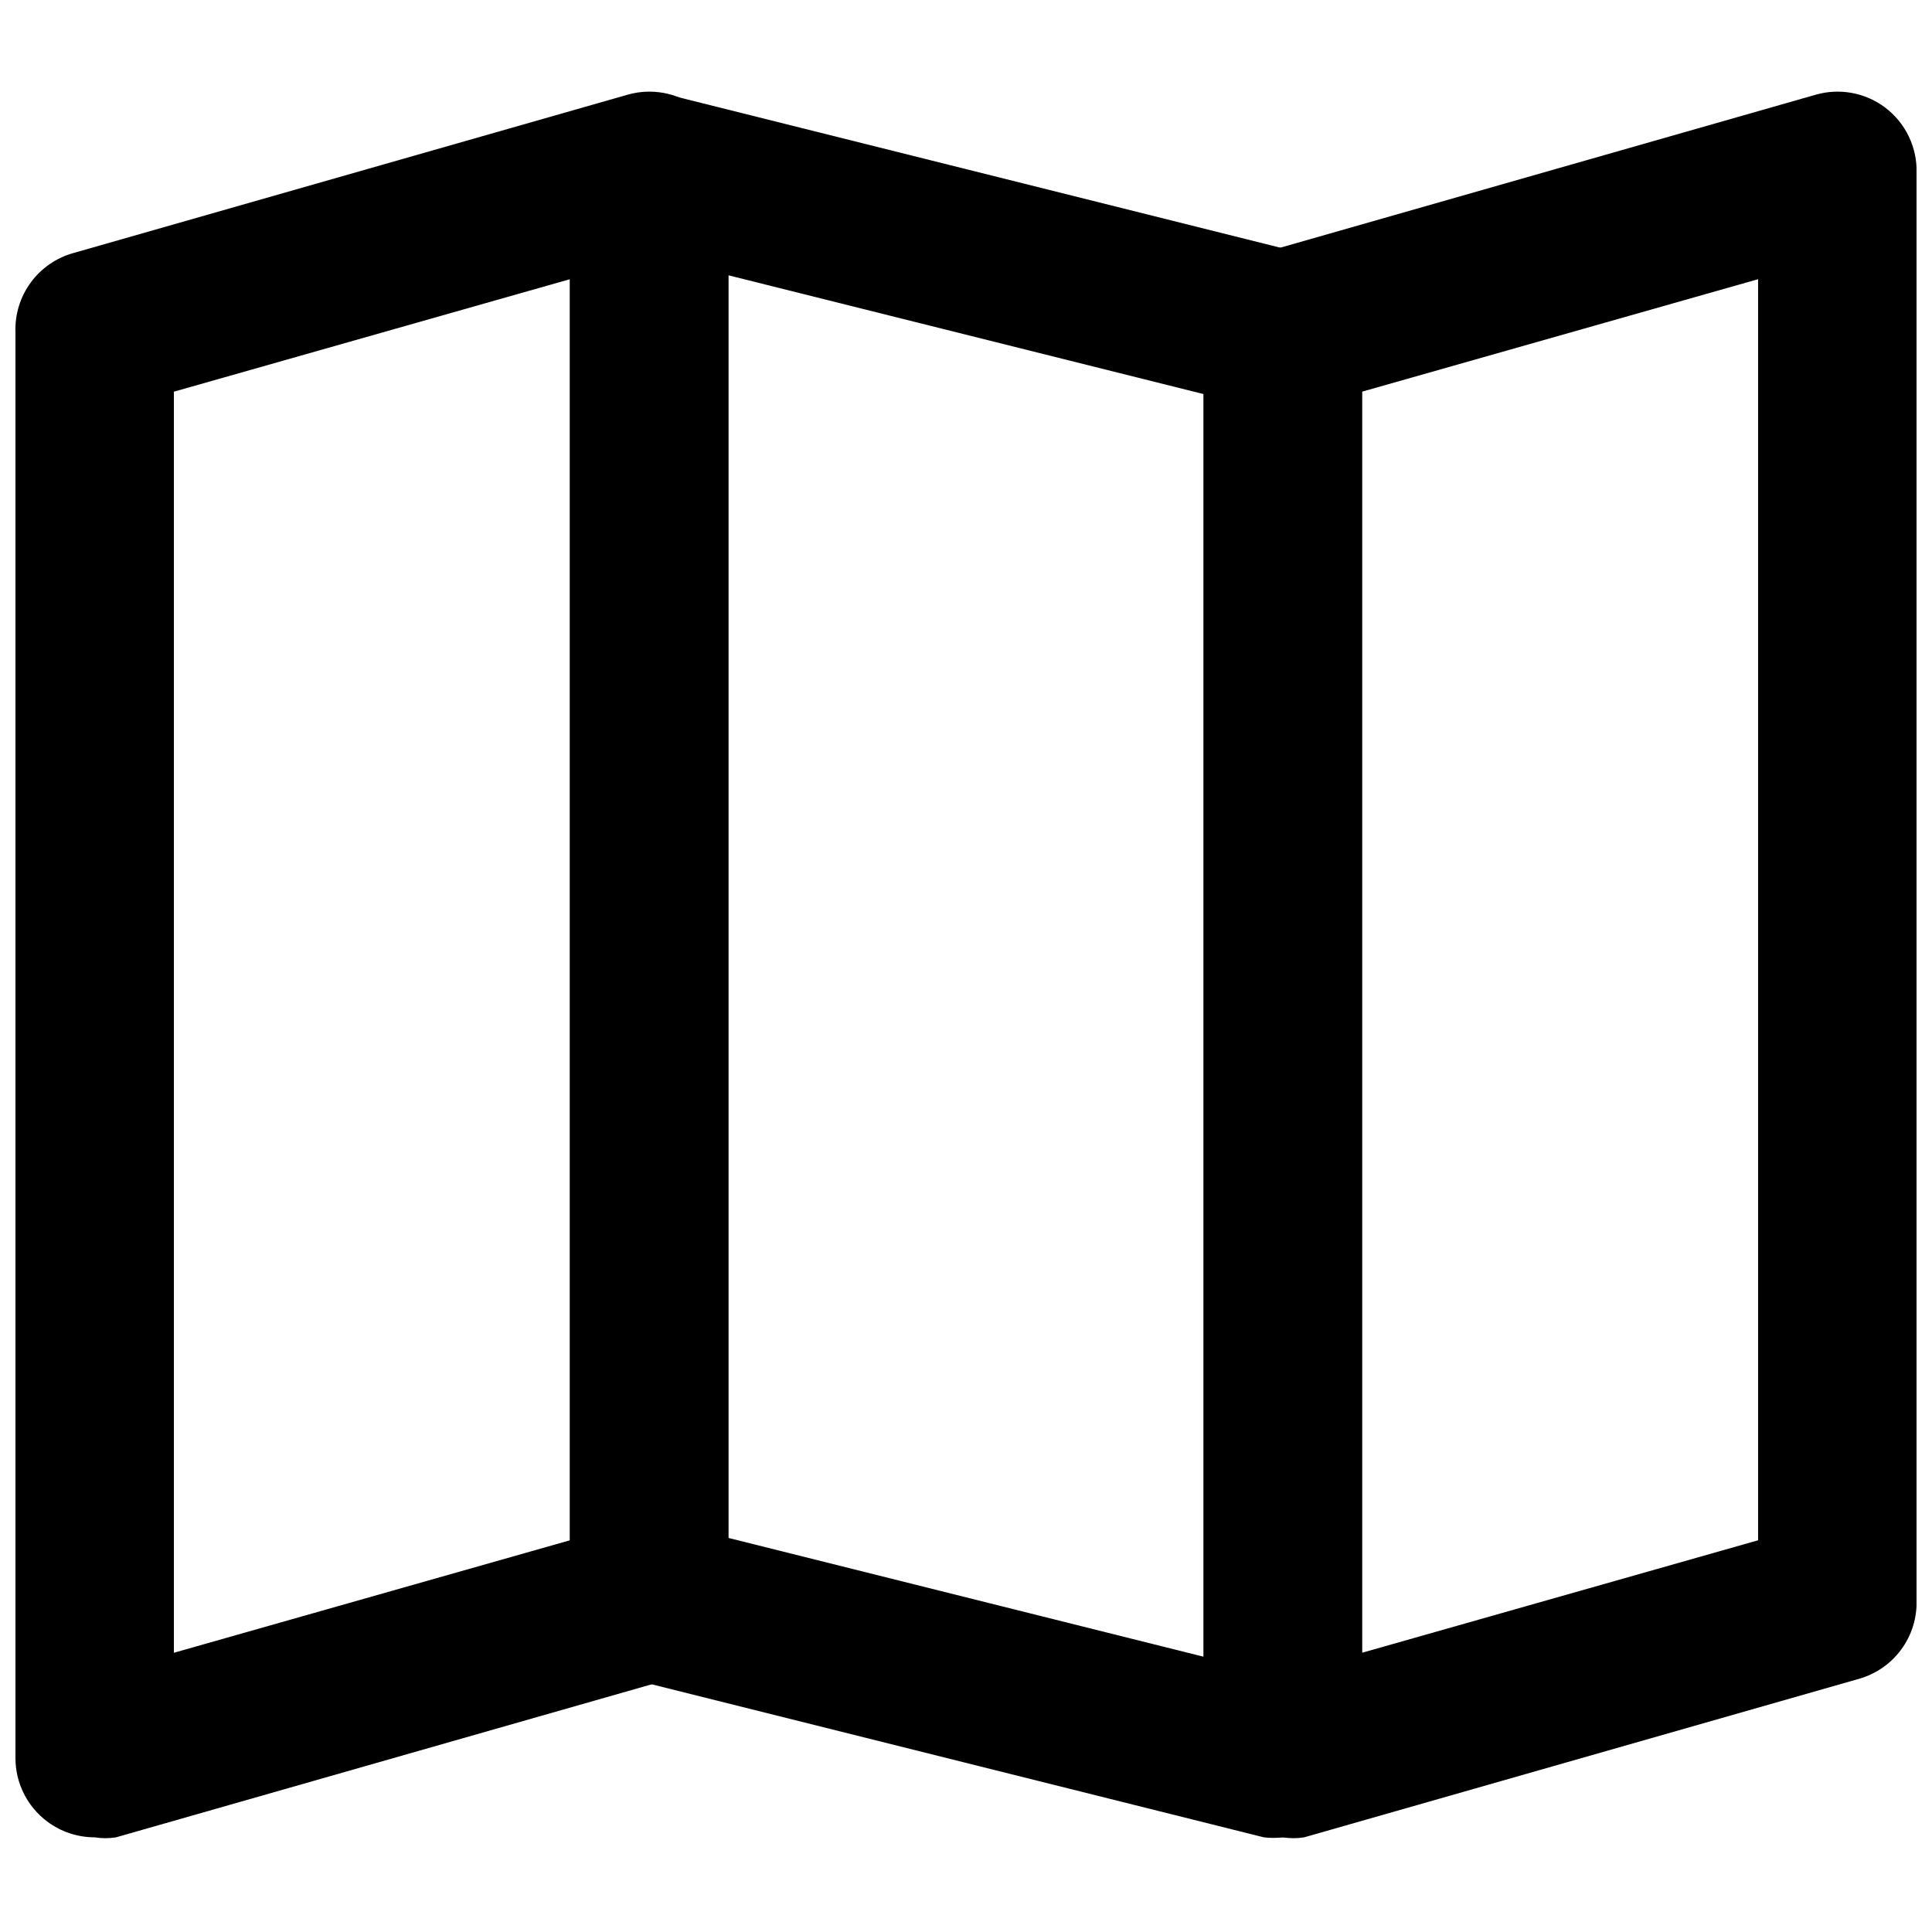
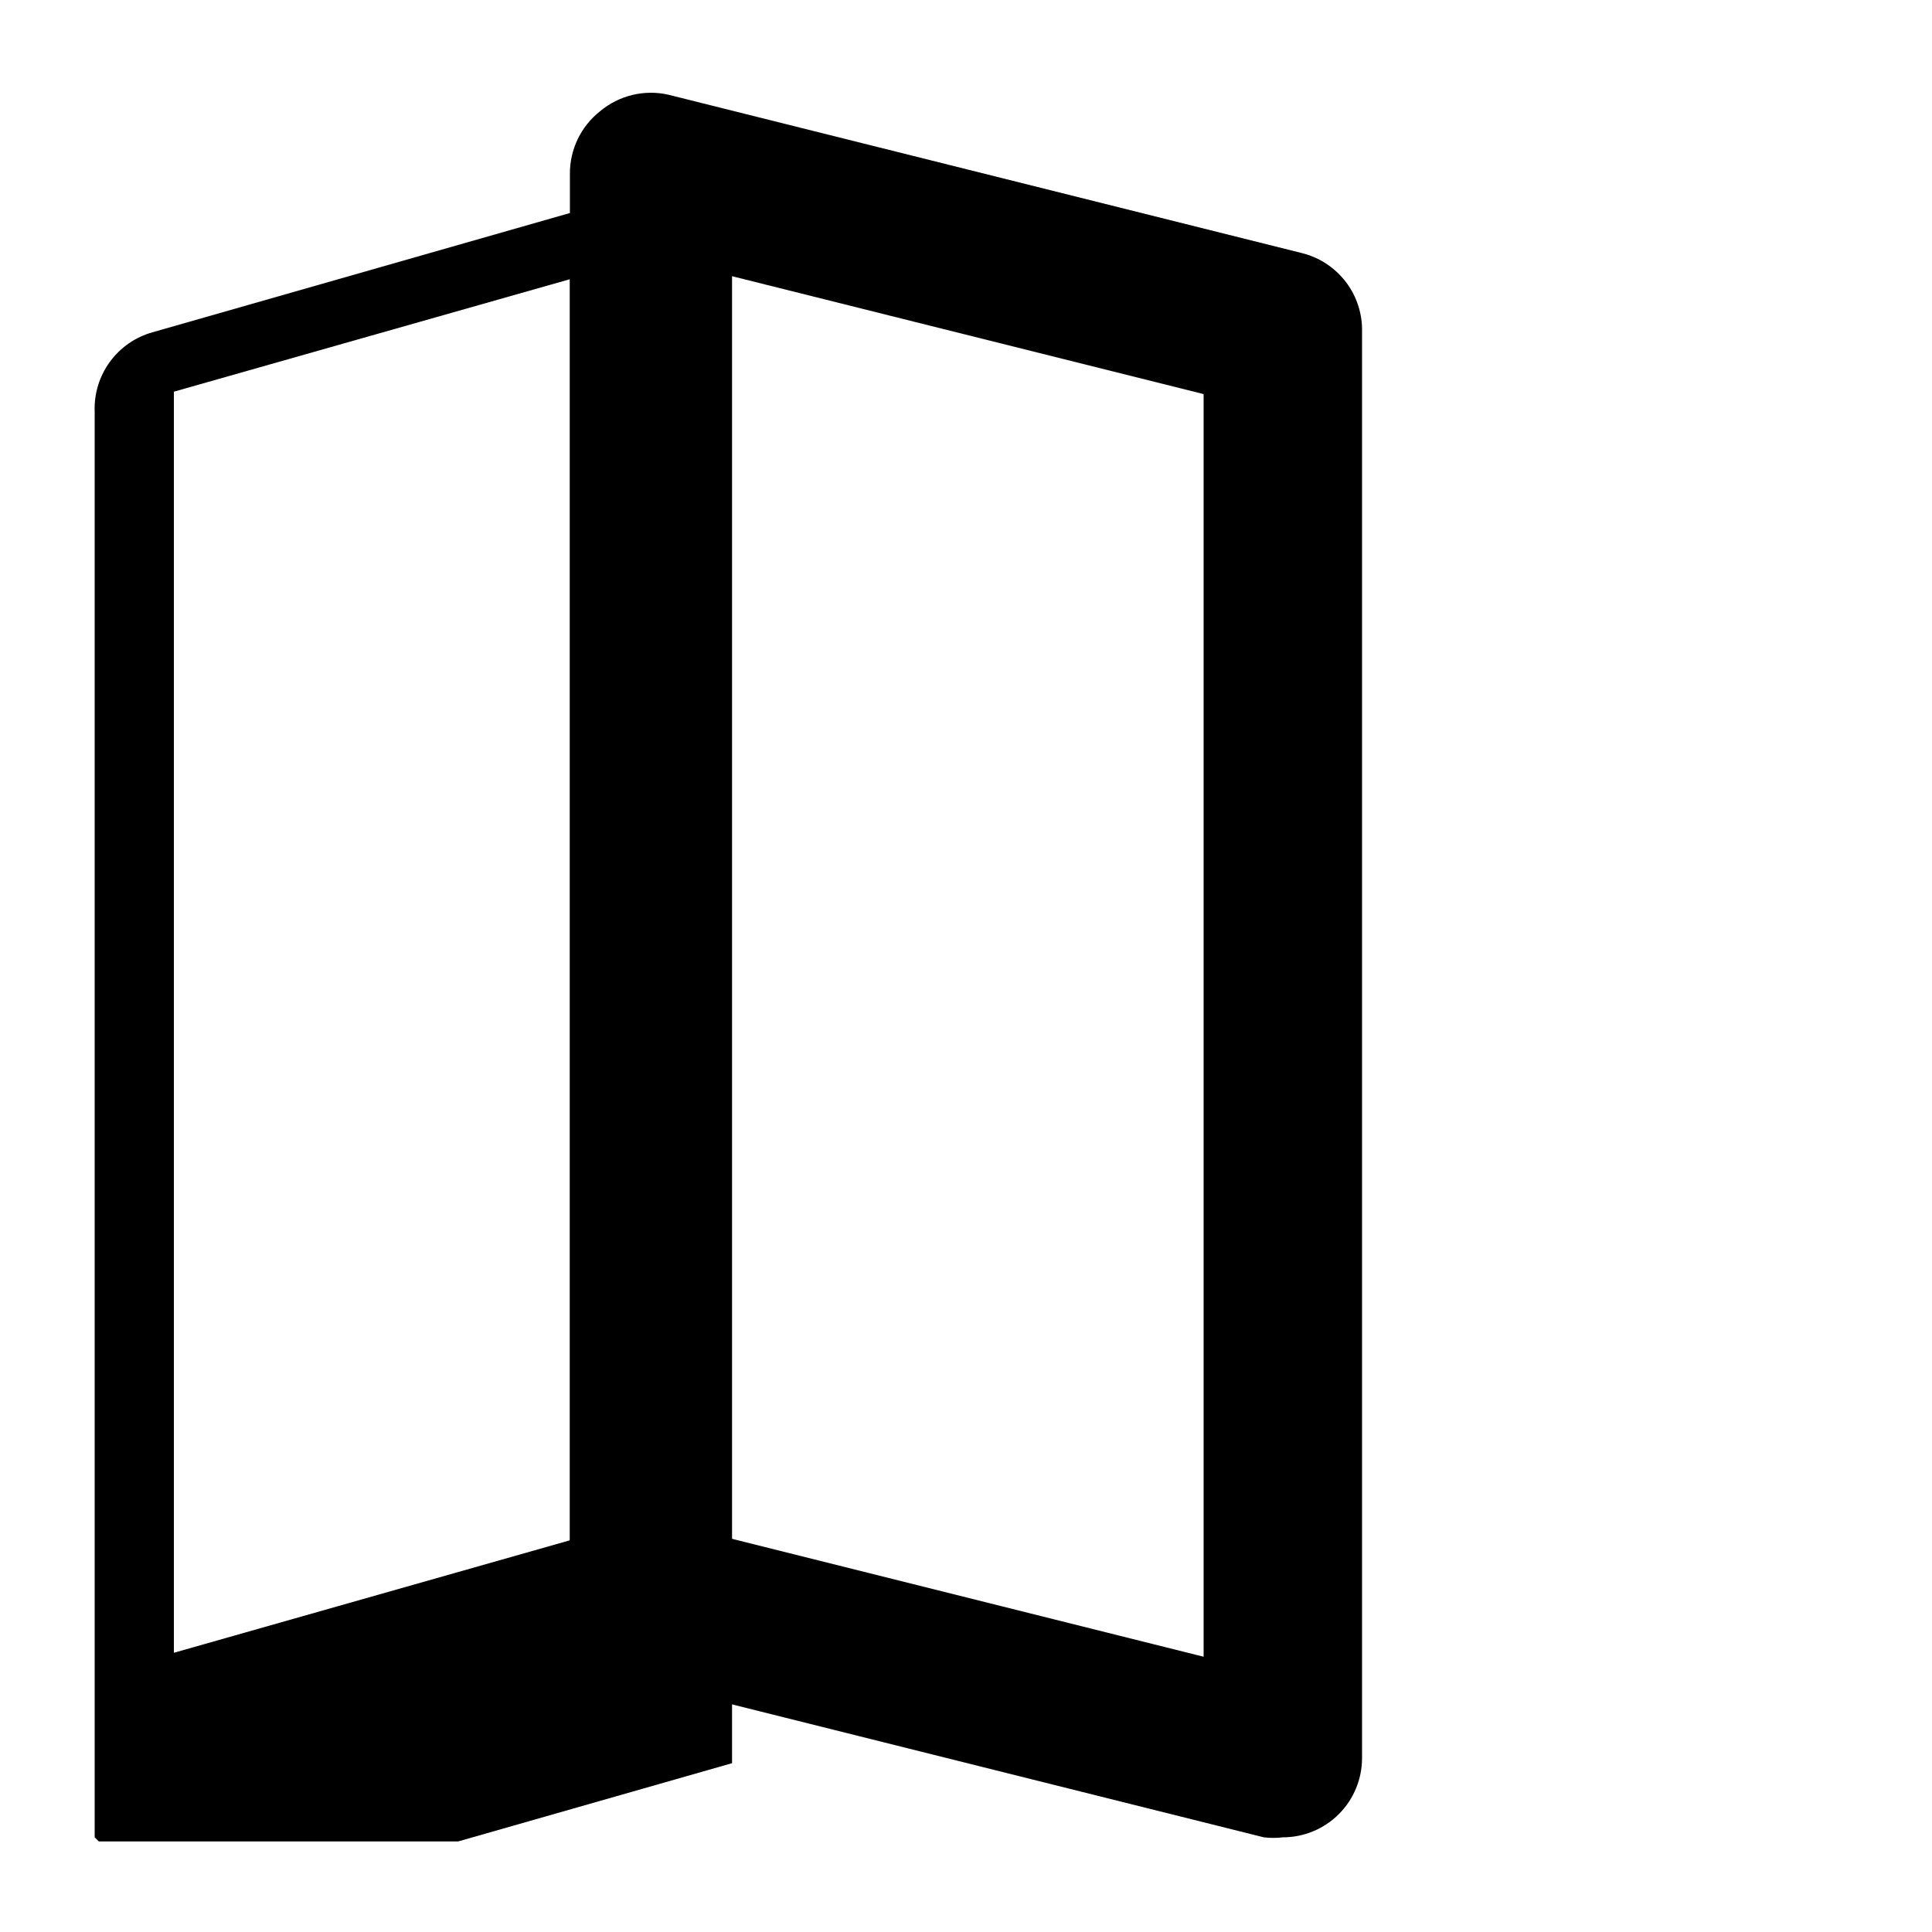
<svg xmlns="http://www.w3.org/2000/svg" width="800px" height="800px" version="1.1" viewBox="144 144 512 512">
  <defs>
    <clipPath id="b">
      <path d="m148.09 168h189.91v464h-189.91z" />
    </clipPath>
    <clipPath id="a">
      <path d="m462 168h189.9v464h-189.9z" />
    </clipPath>
  </defs>
  <g clip-path="url(#b)">
-     <path d="m169.09 630.91c-4.543 0-8.961-1.473-12.594-4.199-5.289-3.961-8.398-10.184-8.398-16.793v-377.86c-0.176-4.711 1.242-9.344 4.023-13.152 2.777-3.809 6.762-6.57 11.301-7.84l146.95-41.984c6.277-1.781 13.027-0.539 18.262 3.359 5.531 4.137 8.668 10.73 8.398 17.633v377.86c0.172 4.715-1.242 9.348-4.023 13.152-2.781 3.809-6.762 6.57-11.301 7.84l-146.95 41.984c-1.879 0.309-3.793 0.309-5.668 0zm20.992-383.11v334.2l104.96-29.809v-334.2z" />
+     <path d="m169.09 630.91v-377.86c-0.176-4.711 1.242-9.344 4.023-13.152 2.777-3.809 6.762-6.57 11.301-7.84l146.95-41.984c6.277-1.781 13.027-0.539 18.262 3.359 5.531 4.137 8.668 10.73 8.398 17.633v377.86c0.172 4.715-1.242 9.348-4.023 13.152-2.781 3.809-6.762 6.57-11.301 7.84l-146.95 41.984c-1.879 0.309-3.793 0.309-5.668 0zm20.992-383.11v334.2l104.96-29.809v-334.2z" />
  </g>
  <g clip-path="url(#a)">
-     <path d="m483.96 630.91c-5.566 0-10.906-2.211-14.84-6.148-3.938-3.938-6.148-9.273-6.148-14.844v-377.86c-0.176-4.711 1.242-9.344 4.019-13.152 2.781-3.809 6.762-6.57 11.305-7.84l146.95-41.984h-0.004c6.281-1.781 13.031-0.539 18.266 3.359 5.527 4.137 8.668 10.73 8.395 17.633v377.86c0.176 4.715-1.242 9.348-4.023 13.152-2.777 3.809-6.758 6.57-11.301 7.84l-146.95 41.984c-1.875 0.309-3.789 0.309-5.668 0zm20.992-383.11v334.2l104.96-29.809v-334.2z" />
-   </g>
+     </g>
  <path d="m483.96 630.91c-1.672 0.203-3.363 0.203-5.035 0l-167.94-41.984c-4.656-1.148-8.781-3.859-11.684-7.676-2.902-3.82-4.41-8.52-4.269-13.316v-377.86c-0.035-6.461 2.906-12.578 7.977-16.582 5.004-4.199 11.676-5.828 18.051-4.41l167.94 41.984c4.66 1.148 8.781 3.859 11.684 7.68 2.902 3.816 4.41 8.516 4.269 13.312v377.86c0 5.57-2.211 10.906-6.148 14.844-3.934 3.938-9.273 6.148-14.844 6.148zm-146.94-79.348 125.95 31.488v-334.61l-125.95-31.488z" />
</svg>